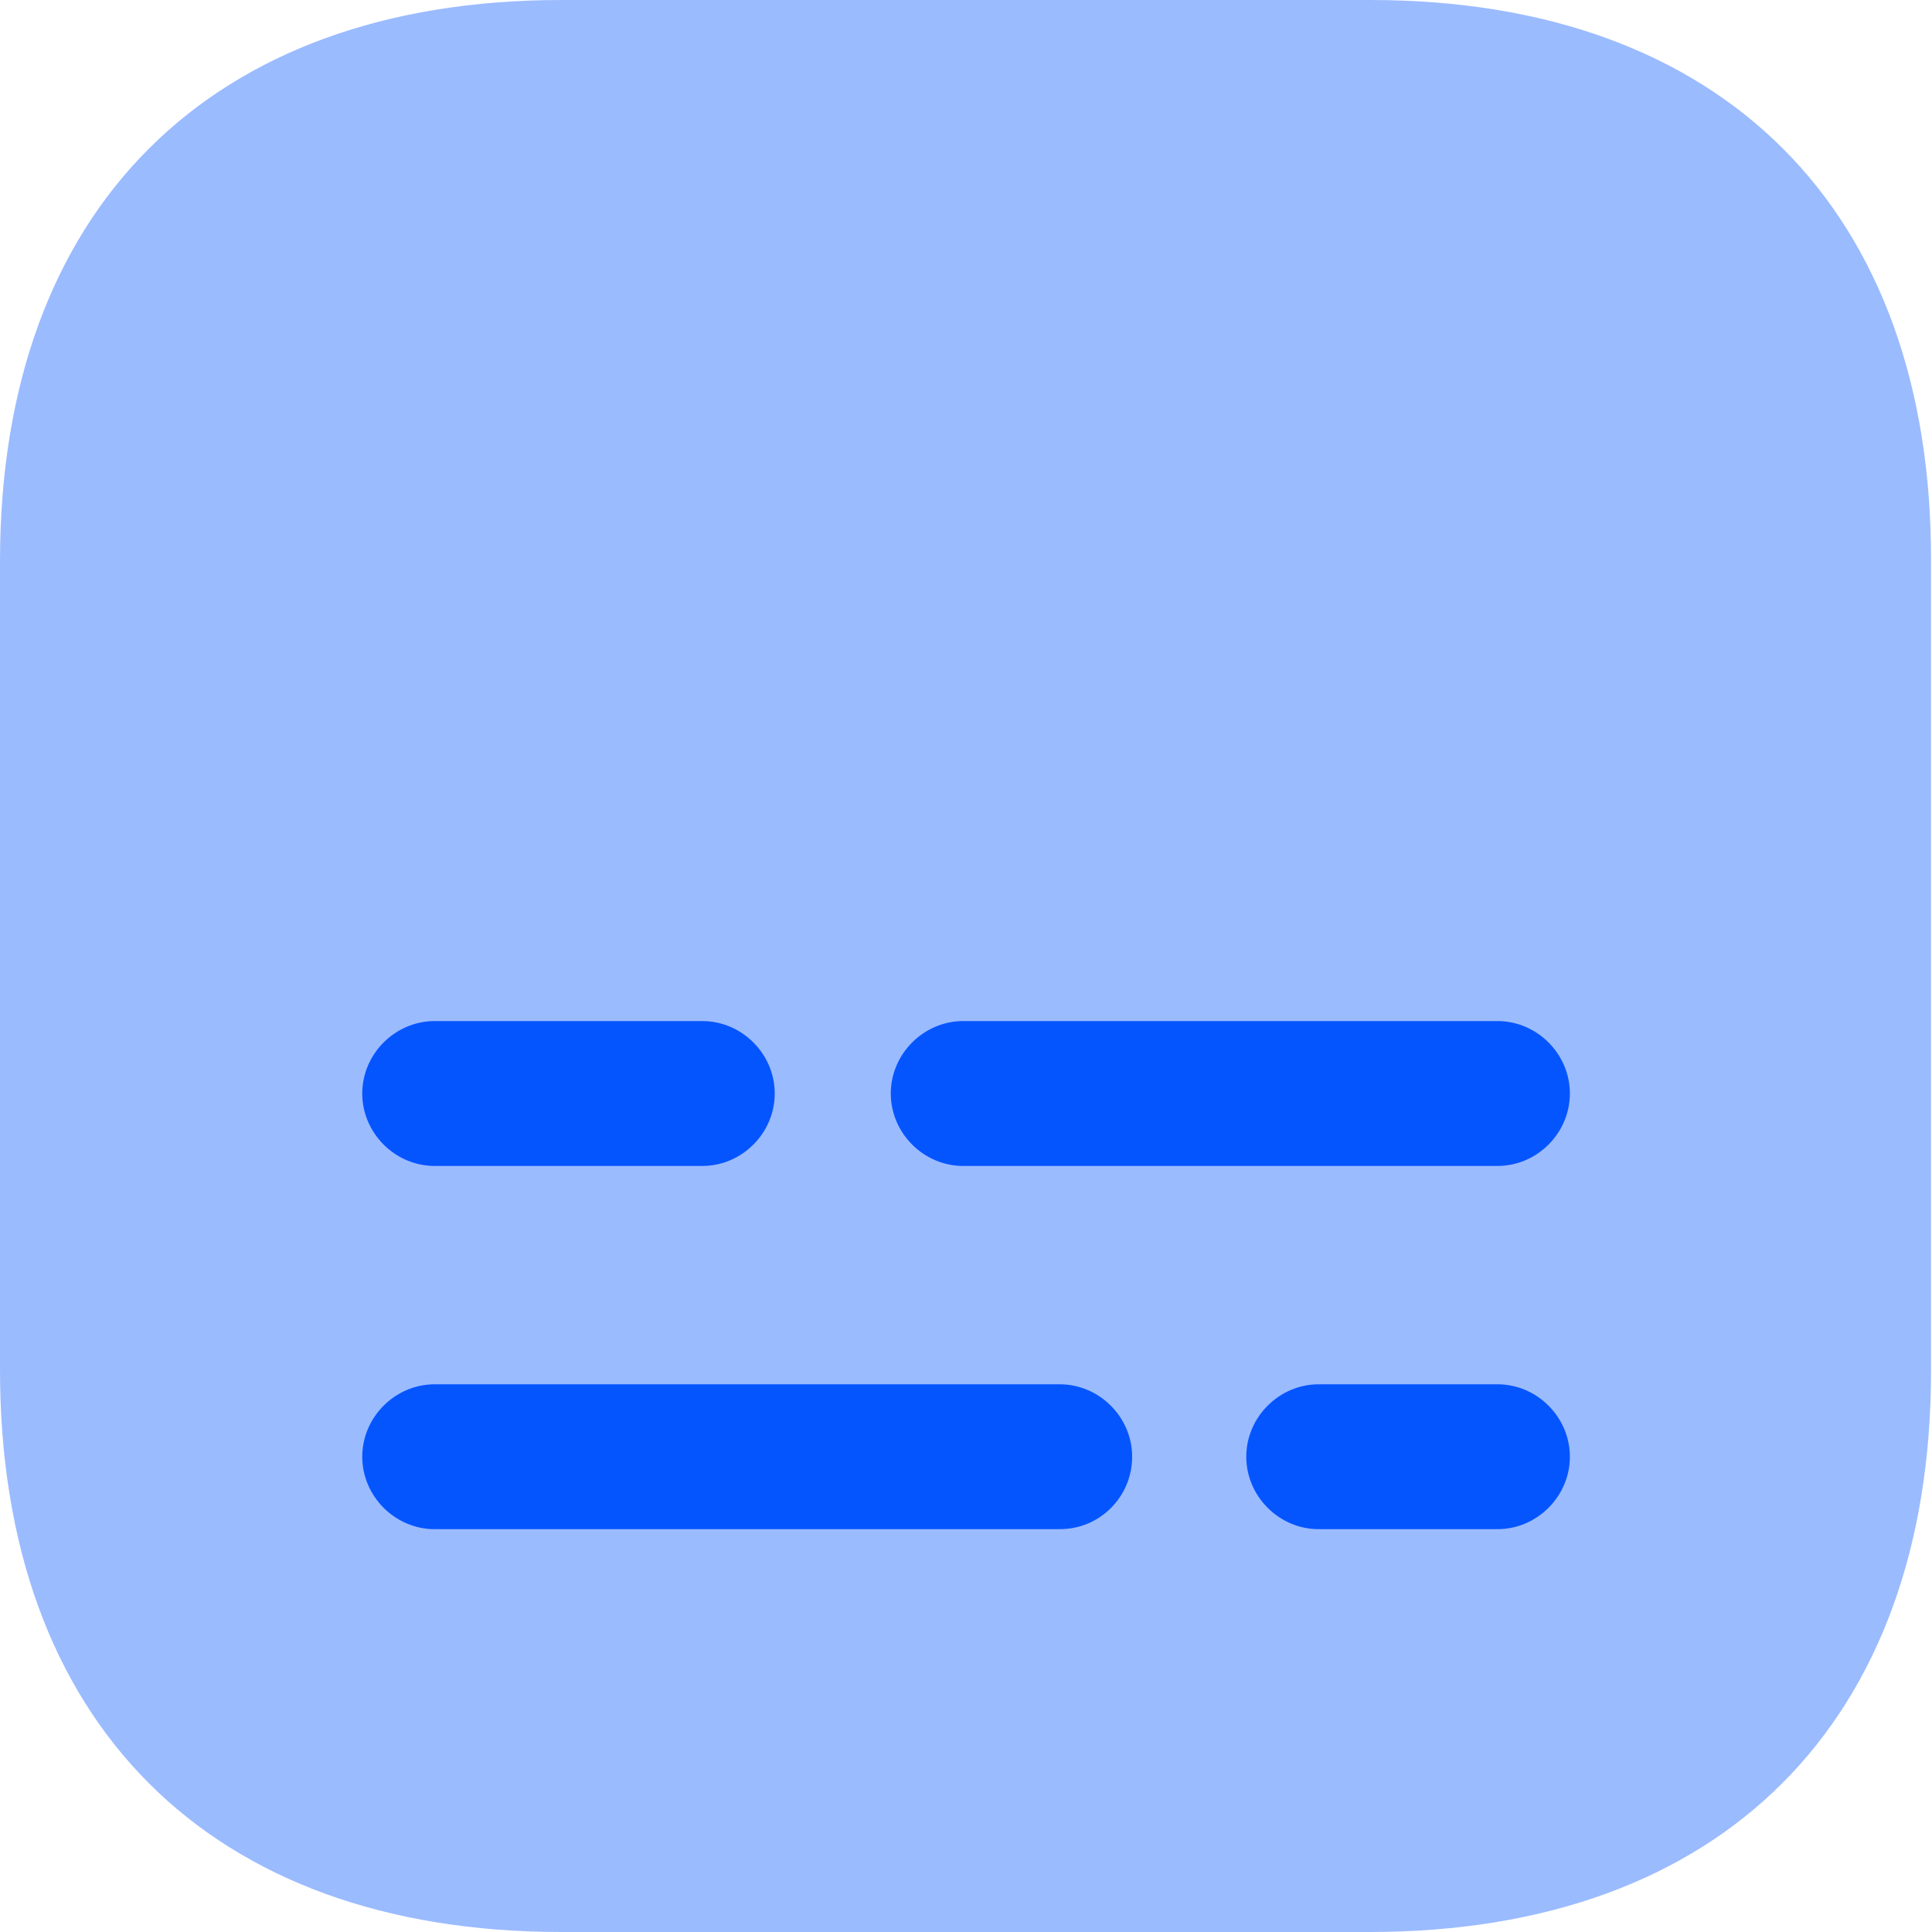
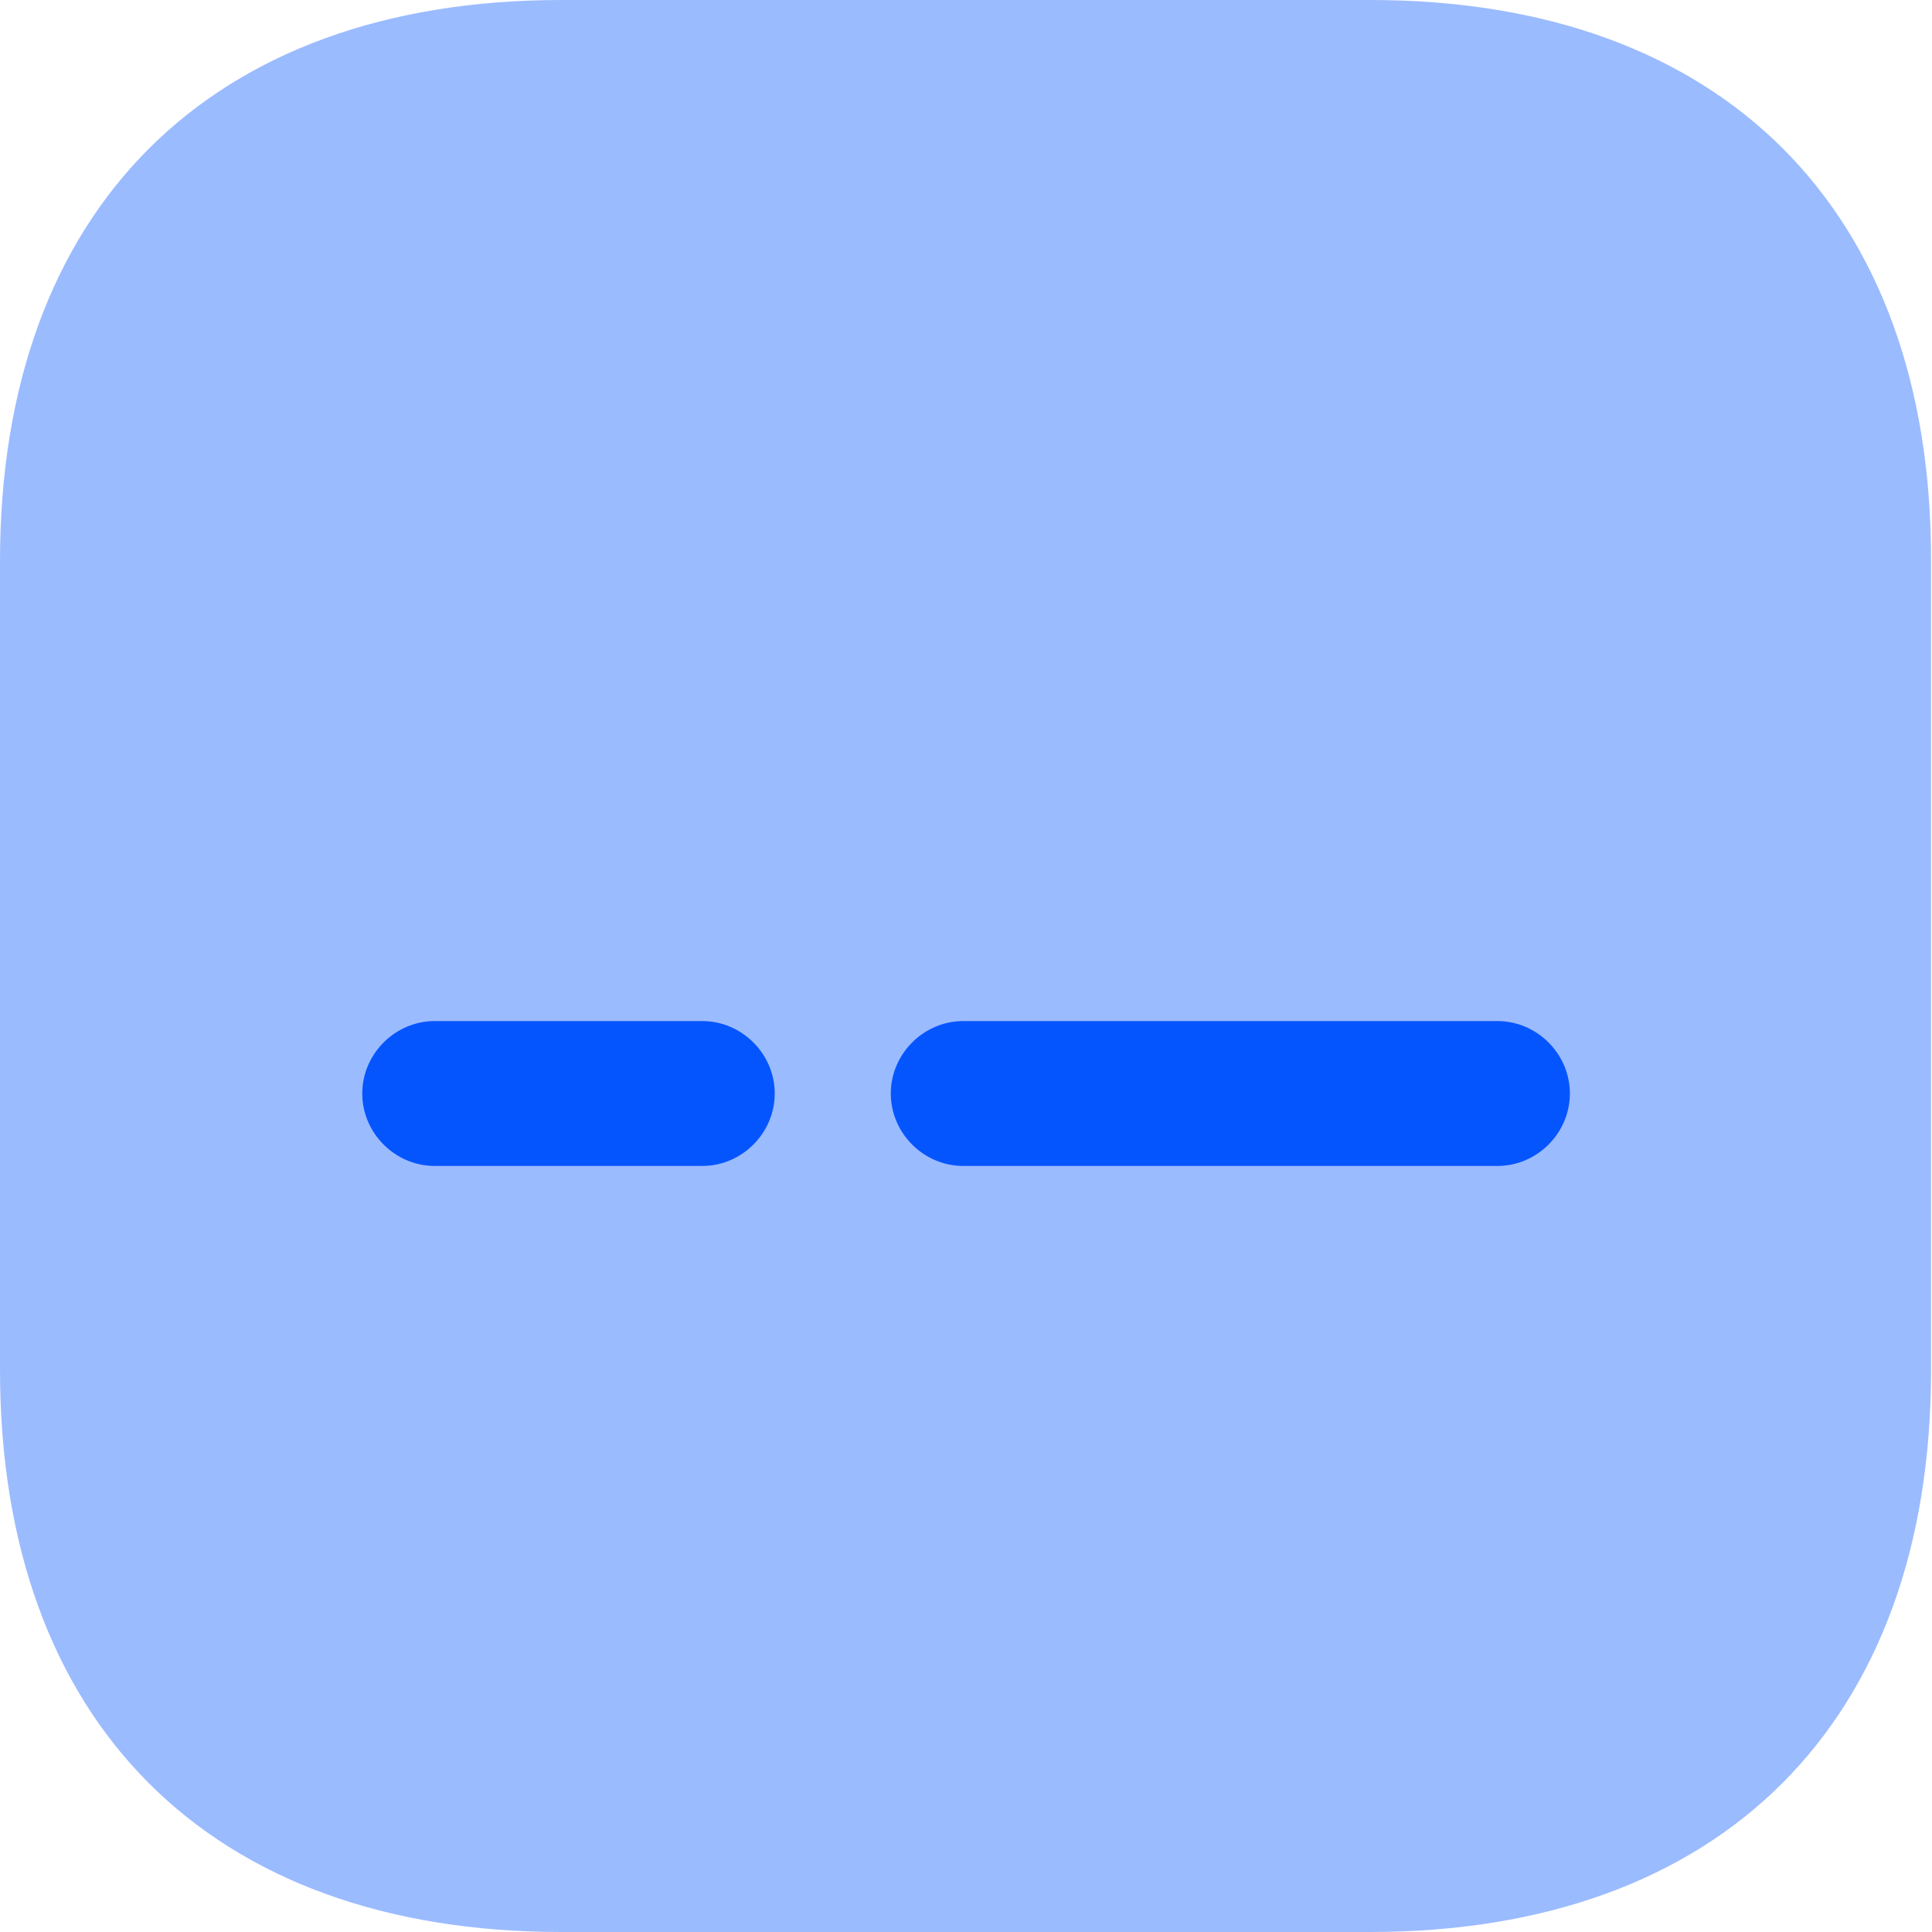
<svg xmlns="http://www.w3.org/2000/svg" width="30" height="30" viewBox="0 0 30 30" fill="none">
-   <path d="M23.252 23.745H20.477C19.862 23.745 19.352 23.235 19.352 22.62C19.352 22.005 19.862 21.495 20.477 21.495H23.252C23.867 21.495 24.377 22.005 24.377 22.62C24.377 23.235 23.867 23.745 23.252 23.745Z" fill="#0555FF" />
-   <path d="M16.455 23.745H6.75C6.135 23.745 5.625 23.235 5.625 22.62C5.625 22.005 6.135 21.495 6.75 21.495H16.455C17.07 21.495 17.58 22.005 17.58 22.62C17.58 23.235 17.085 23.745 16.455 23.745Z" fill="#0555FF" />
  <path d="M23.252 18.105H14.957C14.342 18.105 13.832 17.595 13.832 16.98C13.832 16.365 14.342 15.855 14.957 15.855H23.252C23.867 15.855 24.377 16.365 24.377 16.98C24.377 17.595 23.867 18.105 23.252 18.105Z" fill="#0555FF" />
  <path d="M10.905 18.105H6.75C6.135 18.105 5.625 17.595 5.625 16.98C5.625 16.365 6.135 15.855 6.75 15.855H10.905C11.52 15.855 12.03 16.365 12.03 16.98C12.03 17.595 11.52 18.105 10.905 18.105Z" fill="#0555FF" />
  <path opacity="0.4" d="M21.285 0H8.715C3.255 0 0 3.255 0 8.715V21.27C0 26.745 3.255 30 8.715 30H21.27C26.73 30 29.985 26.745 29.985 21.285V8.715C30 3.255 26.745 0 21.285 0Z" fill="#0555FF" />
</svg>